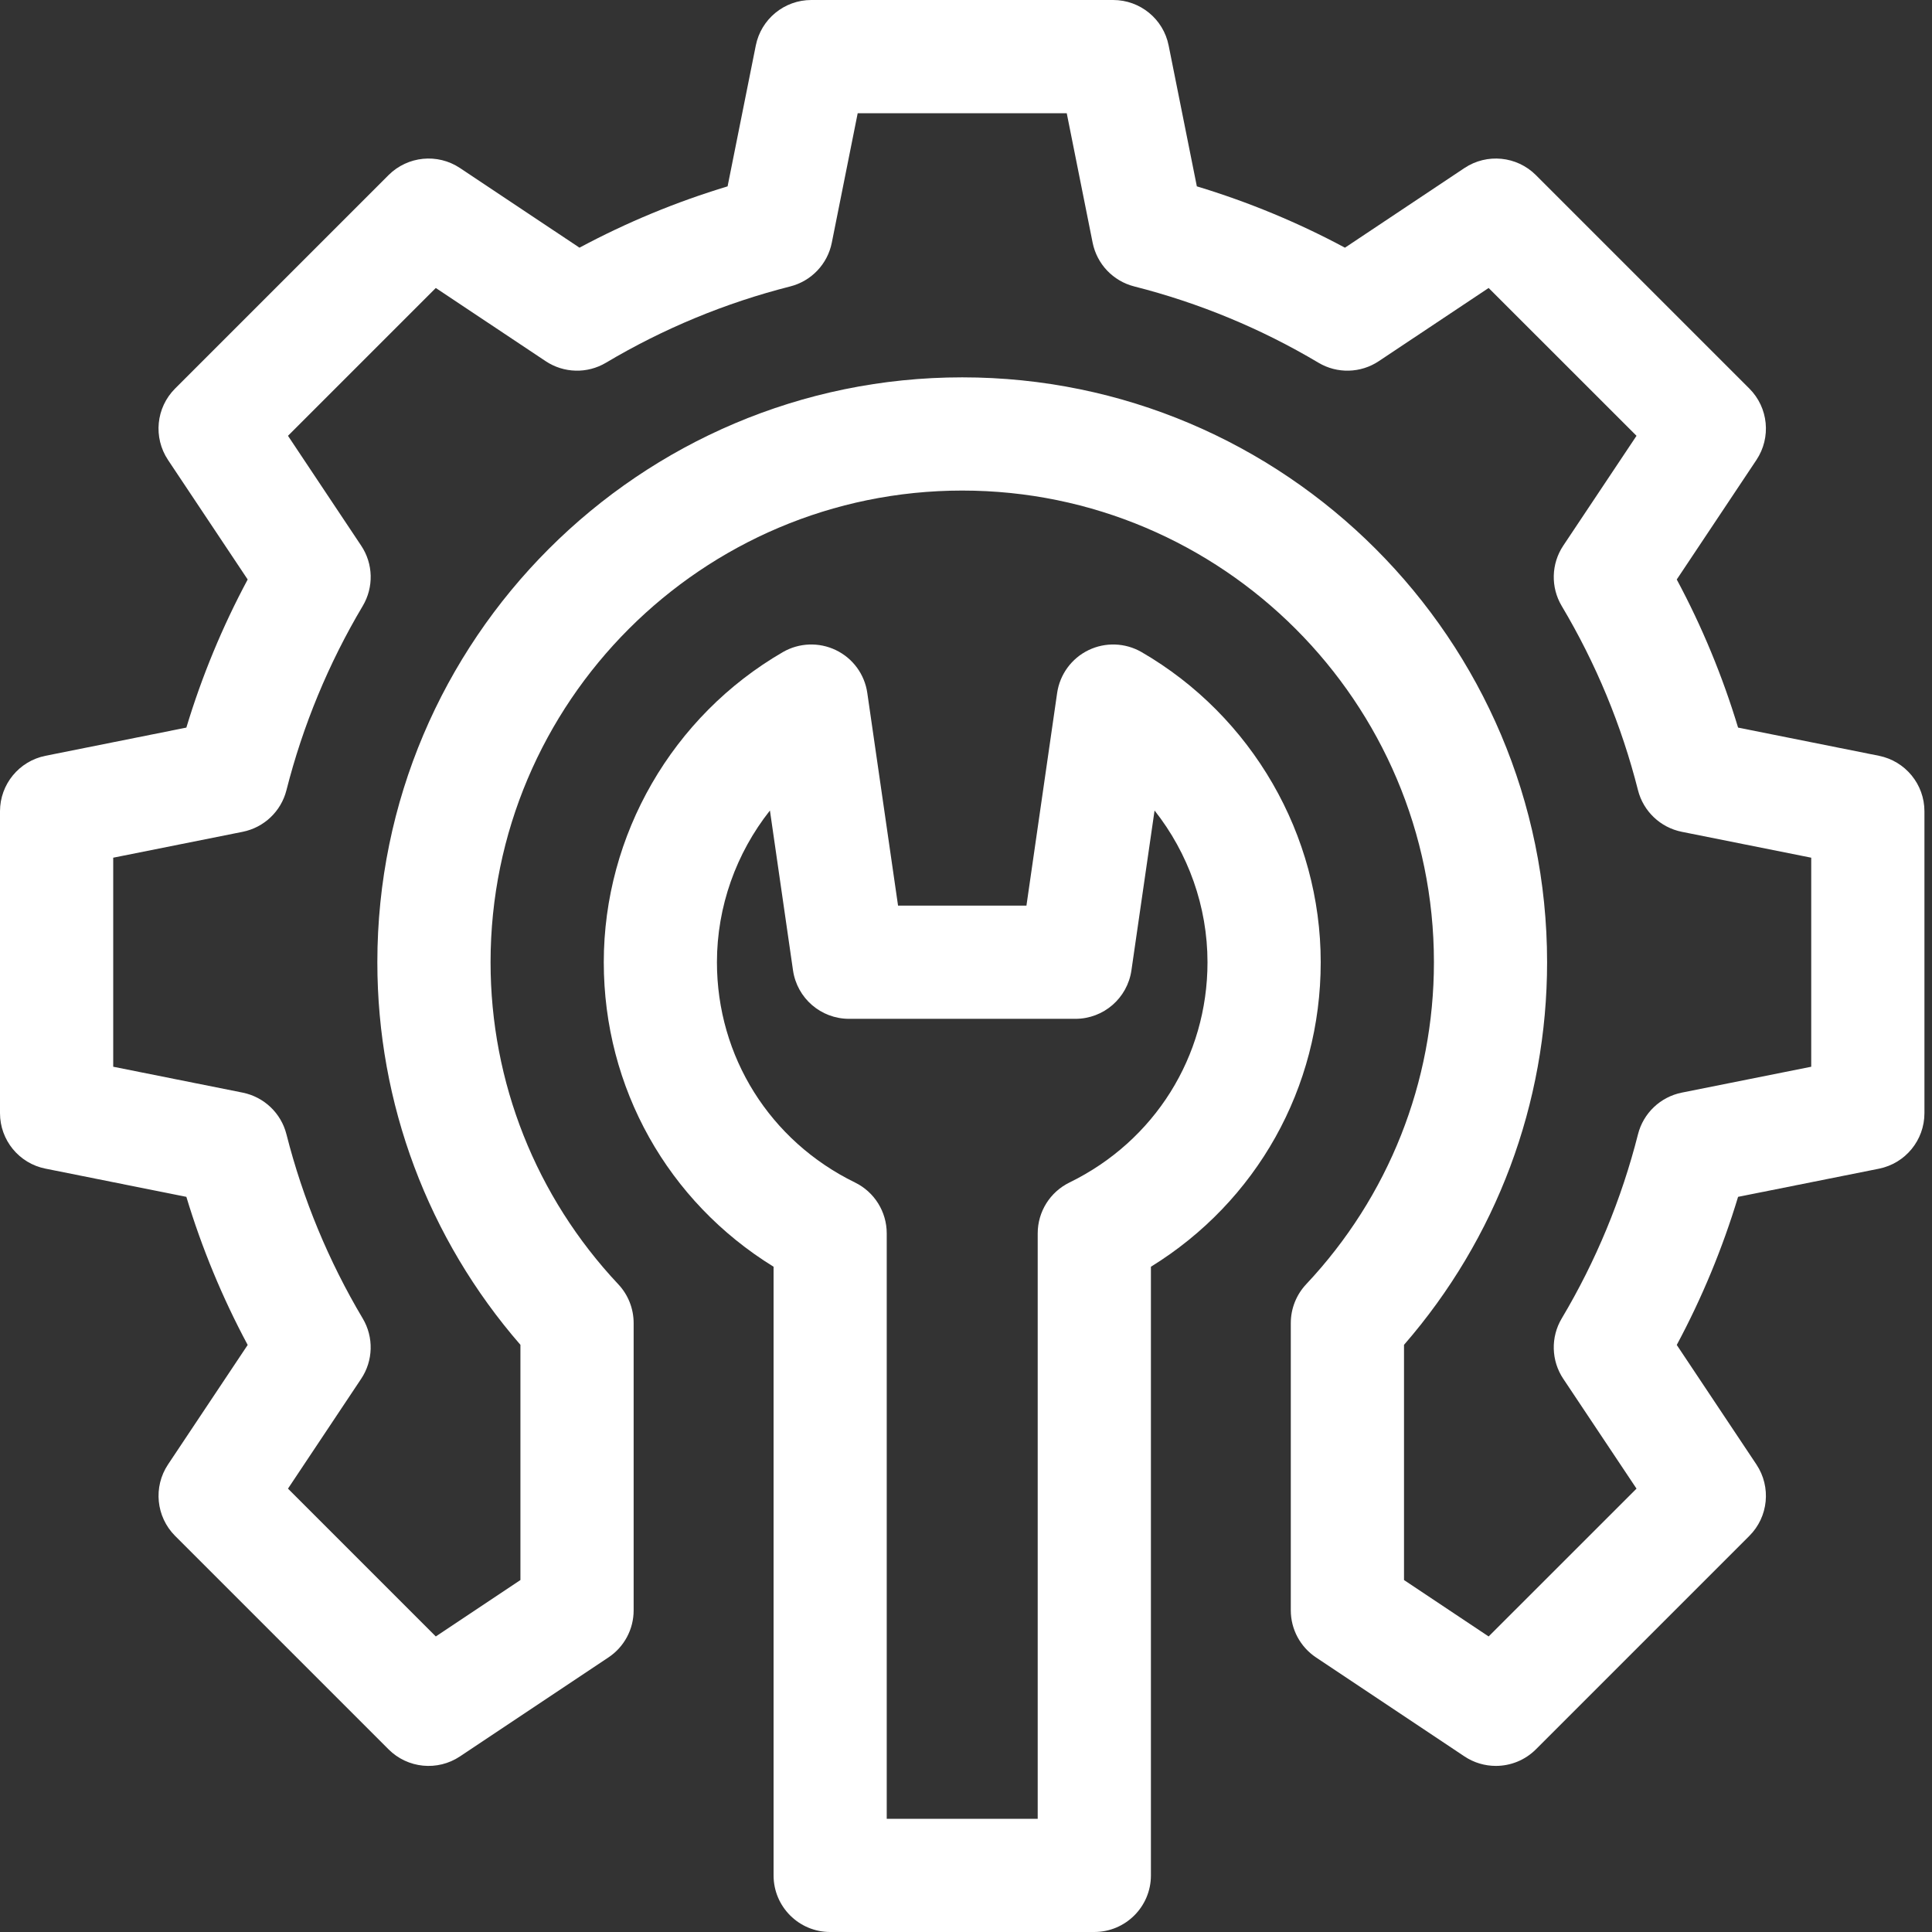
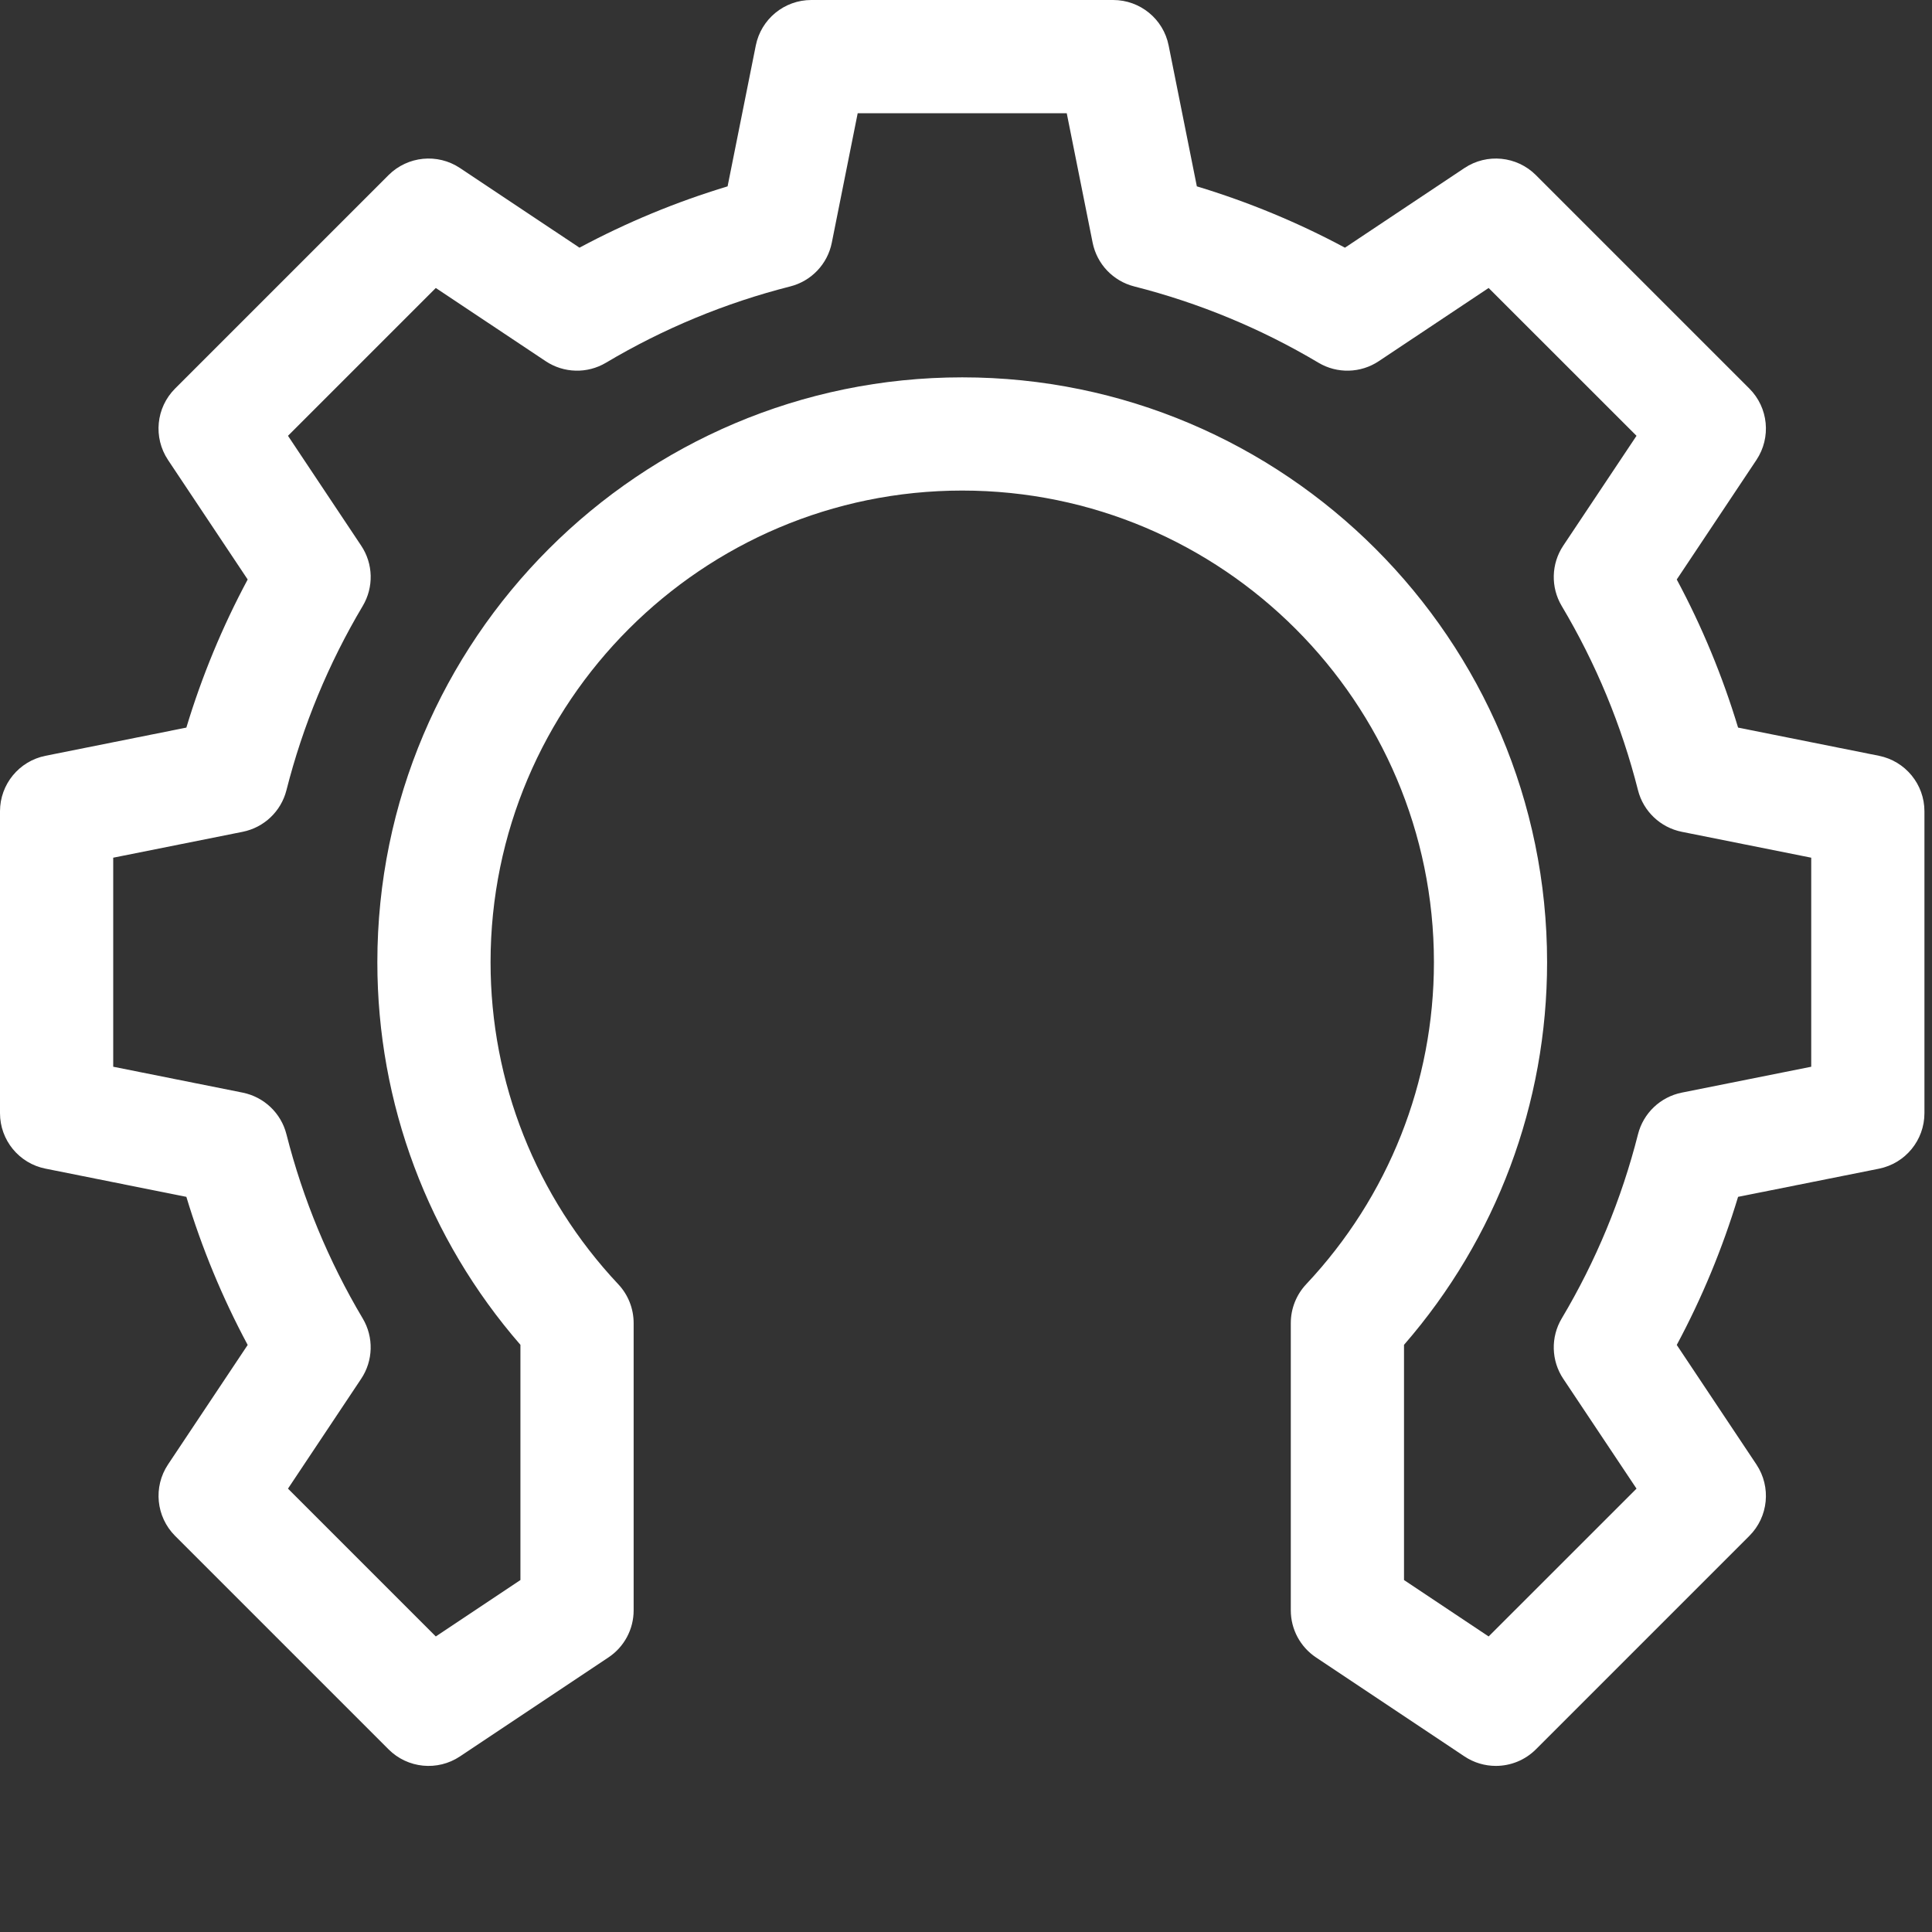
<svg xmlns="http://www.w3.org/2000/svg" width="35" height="35" viewBox="0 0 35 35" fill="none">
  <rect x="0" y="0" width="35" height="35" fill="#333333" stroke="none" />
-   <path d="M20.68 11.813C20.385 11.643 20.025 11.63 19.719 11.778C19.413 11.926 19.2 12.217 19.151 12.554L18.595 16.406H16.269L15.712 12.554C15.664 12.217 15.451 11.926 15.144 11.778C14.838 11.63 14.478 11.643 14.183 11.813C12.181 12.973 10.938 15.126 10.938 17.432C10.938 19.71 12.101 21.769 14.014 22.948V33.975C14.014 34.541 14.473 35 15.039 35H19.824C20.39 35 20.85 34.541 20.85 33.975V22.948C22.762 21.769 23.926 19.71 23.926 17.432C23.926 15.126 22.682 12.973 20.68 11.813ZM19.375 21.422C19.022 21.594 18.799 21.952 18.799 22.344V32.949H16.064V22.344C16.064 21.952 15.841 21.594 15.489 21.422C13.947 20.669 12.988 19.14 12.988 17.432C12.988 16.423 13.337 15.456 13.948 14.683L14.366 17.578C14.439 18.083 14.871 18.457 15.381 18.457H19.482C19.992 18.457 20.424 18.083 20.497 17.578L20.916 14.683C21.526 15.456 21.875 16.423 21.875 17.432C21.875 19.14 20.917 20.669 19.375 21.422Z" fill="white" />
  <path d="M34.039 13.692L31.487 13.181C31.206 12.251 30.834 11.352 30.376 10.498L31.819 8.333C32.09 7.926 32.037 7.385 31.691 7.039L27.824 3.172C27.479 2.827 26.937 2.773 26.53 3.044L24.365 4.487C23.511 4.029 22.612 3.657 21.682 3.376L21.171 0.824C21.076 0.345 20.655 0 20.166 0H14.697C14.209 0 13.788 0.345 13.692 0.824L13.181 3.376C12.251 3.657 11.352 4.029 10.498 4.487L8.333 3.044C7.926 2.773 7.385 2.827 7.039 3.172L3.172 7.039C2.826 7.385 2.773 7.926 3.044 8.333L4.487 10.498C4.029 11.352 3.657 12.251 3.376 13.181L0.824 13.692C0.345 13.788 0 14.209 0 14.697V20.166C0 20.655 0.345 21.076 0.824 21.171L3.376 21.682C3.657 22.612 4.029 23.511 4.487 24.365L3.044 26.53C2.773 26.937 2.827 27.478 3.172 27.824L7.039 31.691C7.385 32.037 7.926 32.09 8.333 31.819L11.022 30.026C11.308 29.836 11.479 29.516 11.479 29.173V23.968C11.479 23.708 11.38 23.456 11.201 23.266C9.709 21.678 8.887 19.606 8.887 17.432C8.887 12.72 12.72 8.887 17.432 8.887C22.143 8.887 25.977 12.72 25.977 17.432C25.977 19.606 25.155 21.678 23.662 23.266C23.484 23.456 23.384 23.707 23.384 23.968V29.173C23.384 29.516 23.556 29.836 23.841 30.026L26.53 31.819C26.704 31.935 26.902 31.991 27.099 31.991C27.363 31.991 27.626 31.889 27.824 31.691L31.691 27.824C32.037 27.479 32.09 26.937 31.819 26.53L30.376 24.365C30.834 23.511 31.206 22.612 31.487 21.682L34.039 21.172C34.518 21.076 34.863 20.655 34.863 20.166V14.697C34.863 14.209 34.518 13.788 34.039 13.692ZM32.812 19.325L30.467 19.794C30.08 19.872 29.771 20.165 29.674 20.548C29.376 21.724 28.911 22.846 28.292 23.885C28.09 24.224 28.101 24.65 28.32 24.978L29.647 26.968L26.968 29.646L25.435 28.624V24.363C27.11 22.436 28.027 19.991 28.027 17.432C28.027 11.589 23.274 6.836 17.432 6.836C11.589 6.836 6.836 11.589 6.836 17.432C6.836 19.991 7.754 22.436 9.428 24.363V28.624L7.895 29.646L5.217 26.968L6.543 24.978C6.762 24.65 6.773 24.224 6.571 23.885C5.953 22.846 5.488 21.724 5.189 20.548C5.092 20.165 4.783 19.872 4.396 19.794L2.051 19.325V15.538L4.396 15.069C4.784 14.991 5.092 14.698 5.189 14.316C5.488 13.139 5.953 12.017 6.571 10.978C6.773 10.639 6.763 10.213 6.543 9.885L5.217 7.895L7.895 5.217L9.885 6.543C10.214 6.762 10.639 6.773 10.978 6.571C12.017 5.953 13.139 5.488 14.316 5.189C14.698 5.092 14.992 4.784 15.069 4.396L15.538 2.051H19.325L19.794 4.396C19.872 4.784 20.165 5.092 20.548 5.189C21.724 5.488 22.847 5.953 23.885 6.571C24.224 6.773 24.65 6.762 24.978 6.543L26.968 5.217L29.647 7.895L28.32 9.885C28.101 10.213 28.09 10.639 28.292 10.978C28.911 12.017 29.376 13.139 29.674 14.316C29.771 14.698 30.08 14.991 30.467 15.069L32.812 15.538V19.325Z" fill="white" />
</svg>